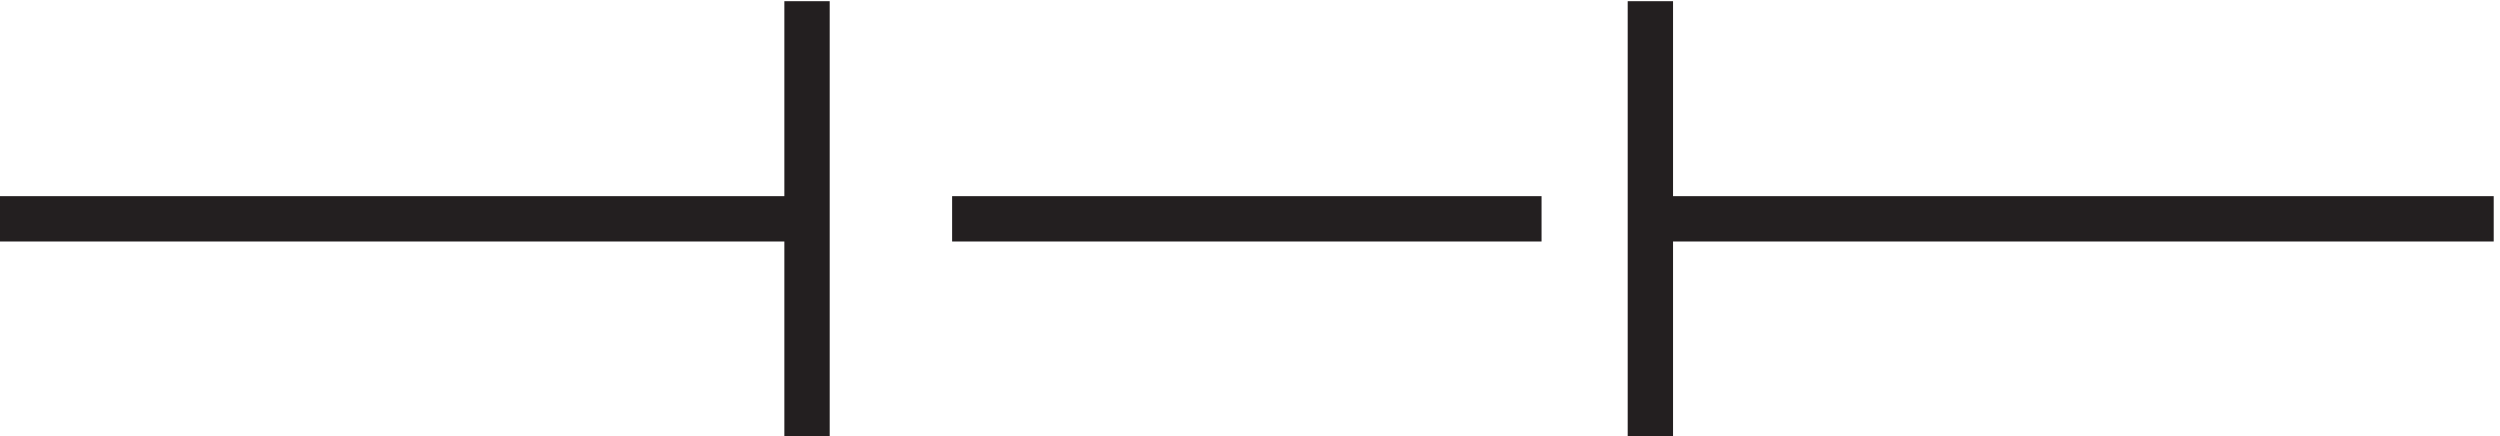
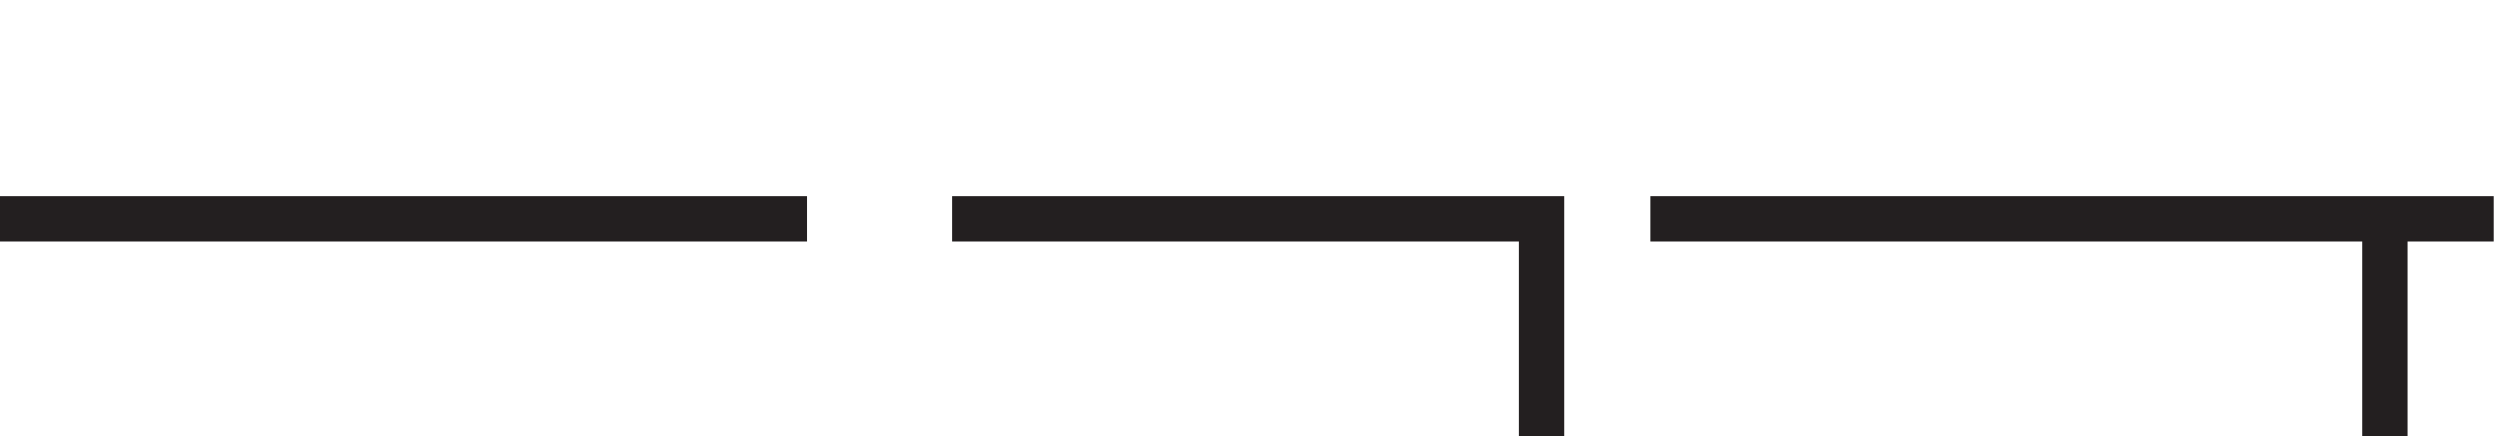
<svg xmlns="http://www.w3.org/2000/svg" xml:space="preserve" width="55" height="9.6">
-   <path d="M3.332 39.668h133.5m139.5 0h139.5m-255 0h97.5m-121.5 36v-72m139.5 72v-72" style="fill:none;stroke:#231f20;stroke-width:7.5;stroke-linecap:butt;stroke-linejoin:miter;stroke-miterlimit:10;stroke-dasharray:none;stroke-opacity:1" transform="matrix(.133 0 0 -.133 -.444 10.09)" />
+   <path d="M3.332 39.668h133.5m139.5 0h139.5m-255 0h97.5v-72m139.5 72v-72" style="fill:none;stroke:#231f20;stroke-width:7.5;stroke-linecap:butt;stroke-linejoin:miter;stroke-miterlimit:10;stroke-dasharray:none;stroke-opacity:1" transform="matrix(.133 0 0 -.133 -.444 10.09)" />
</svg>